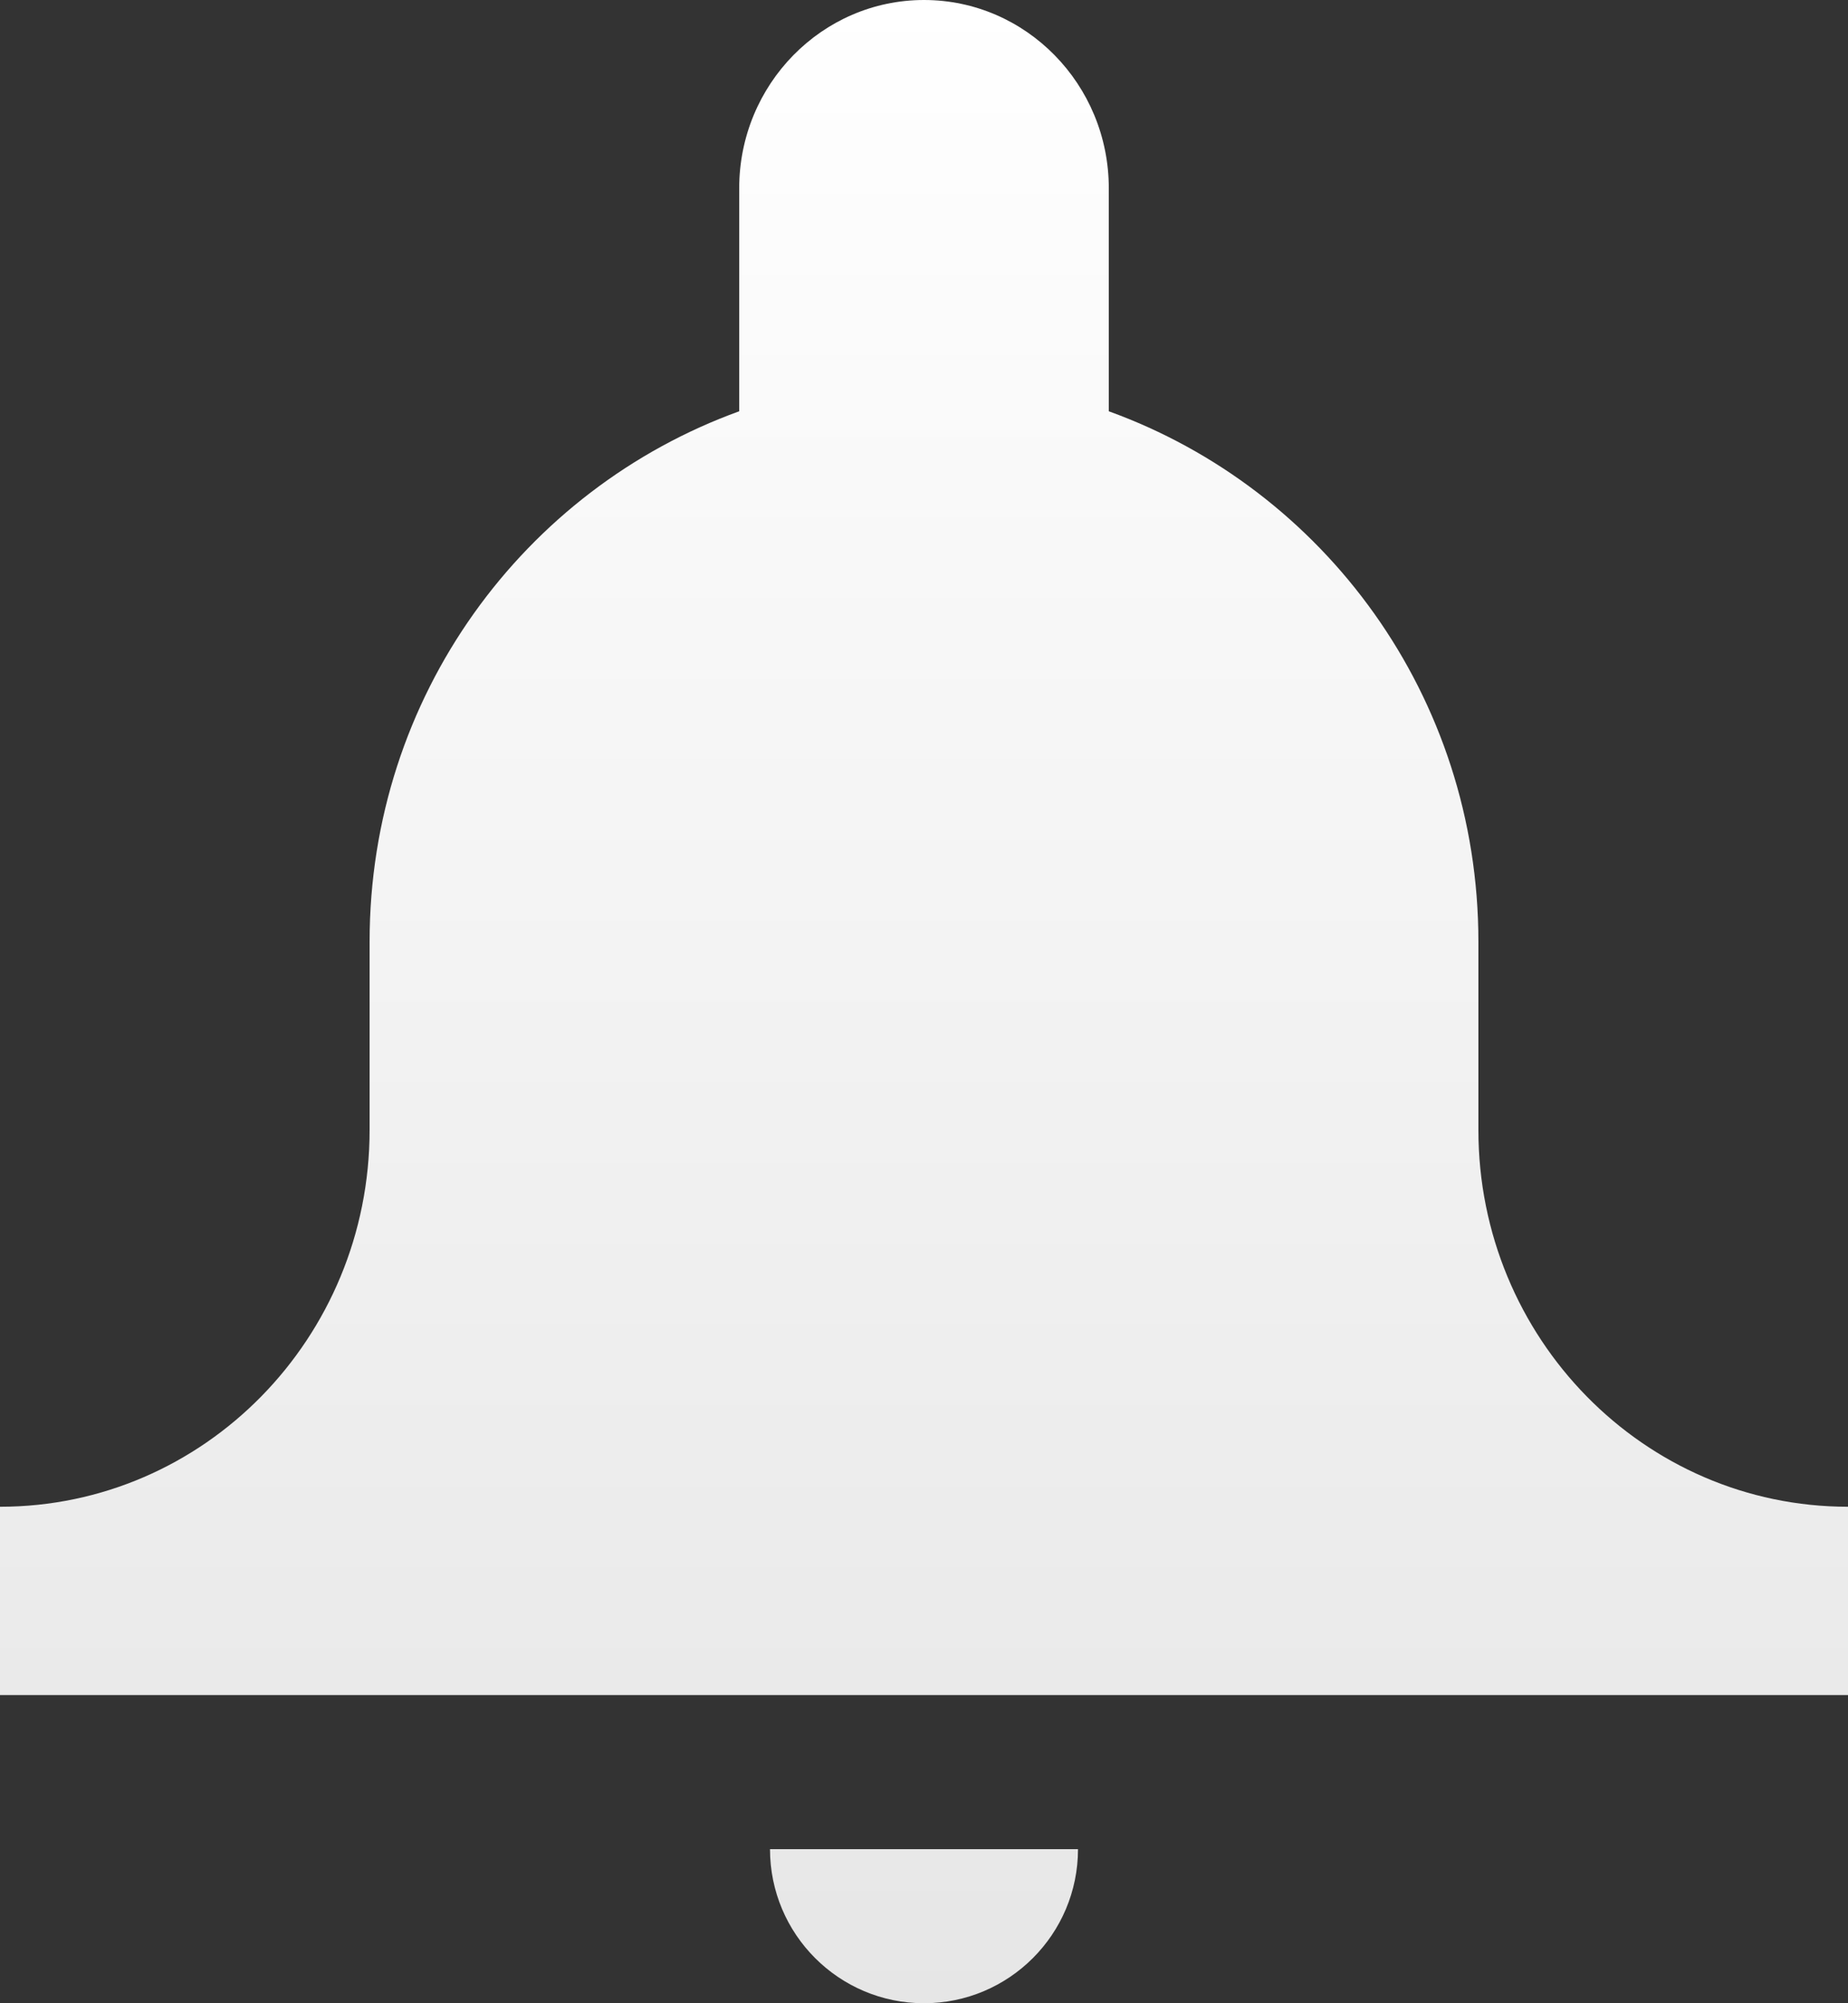
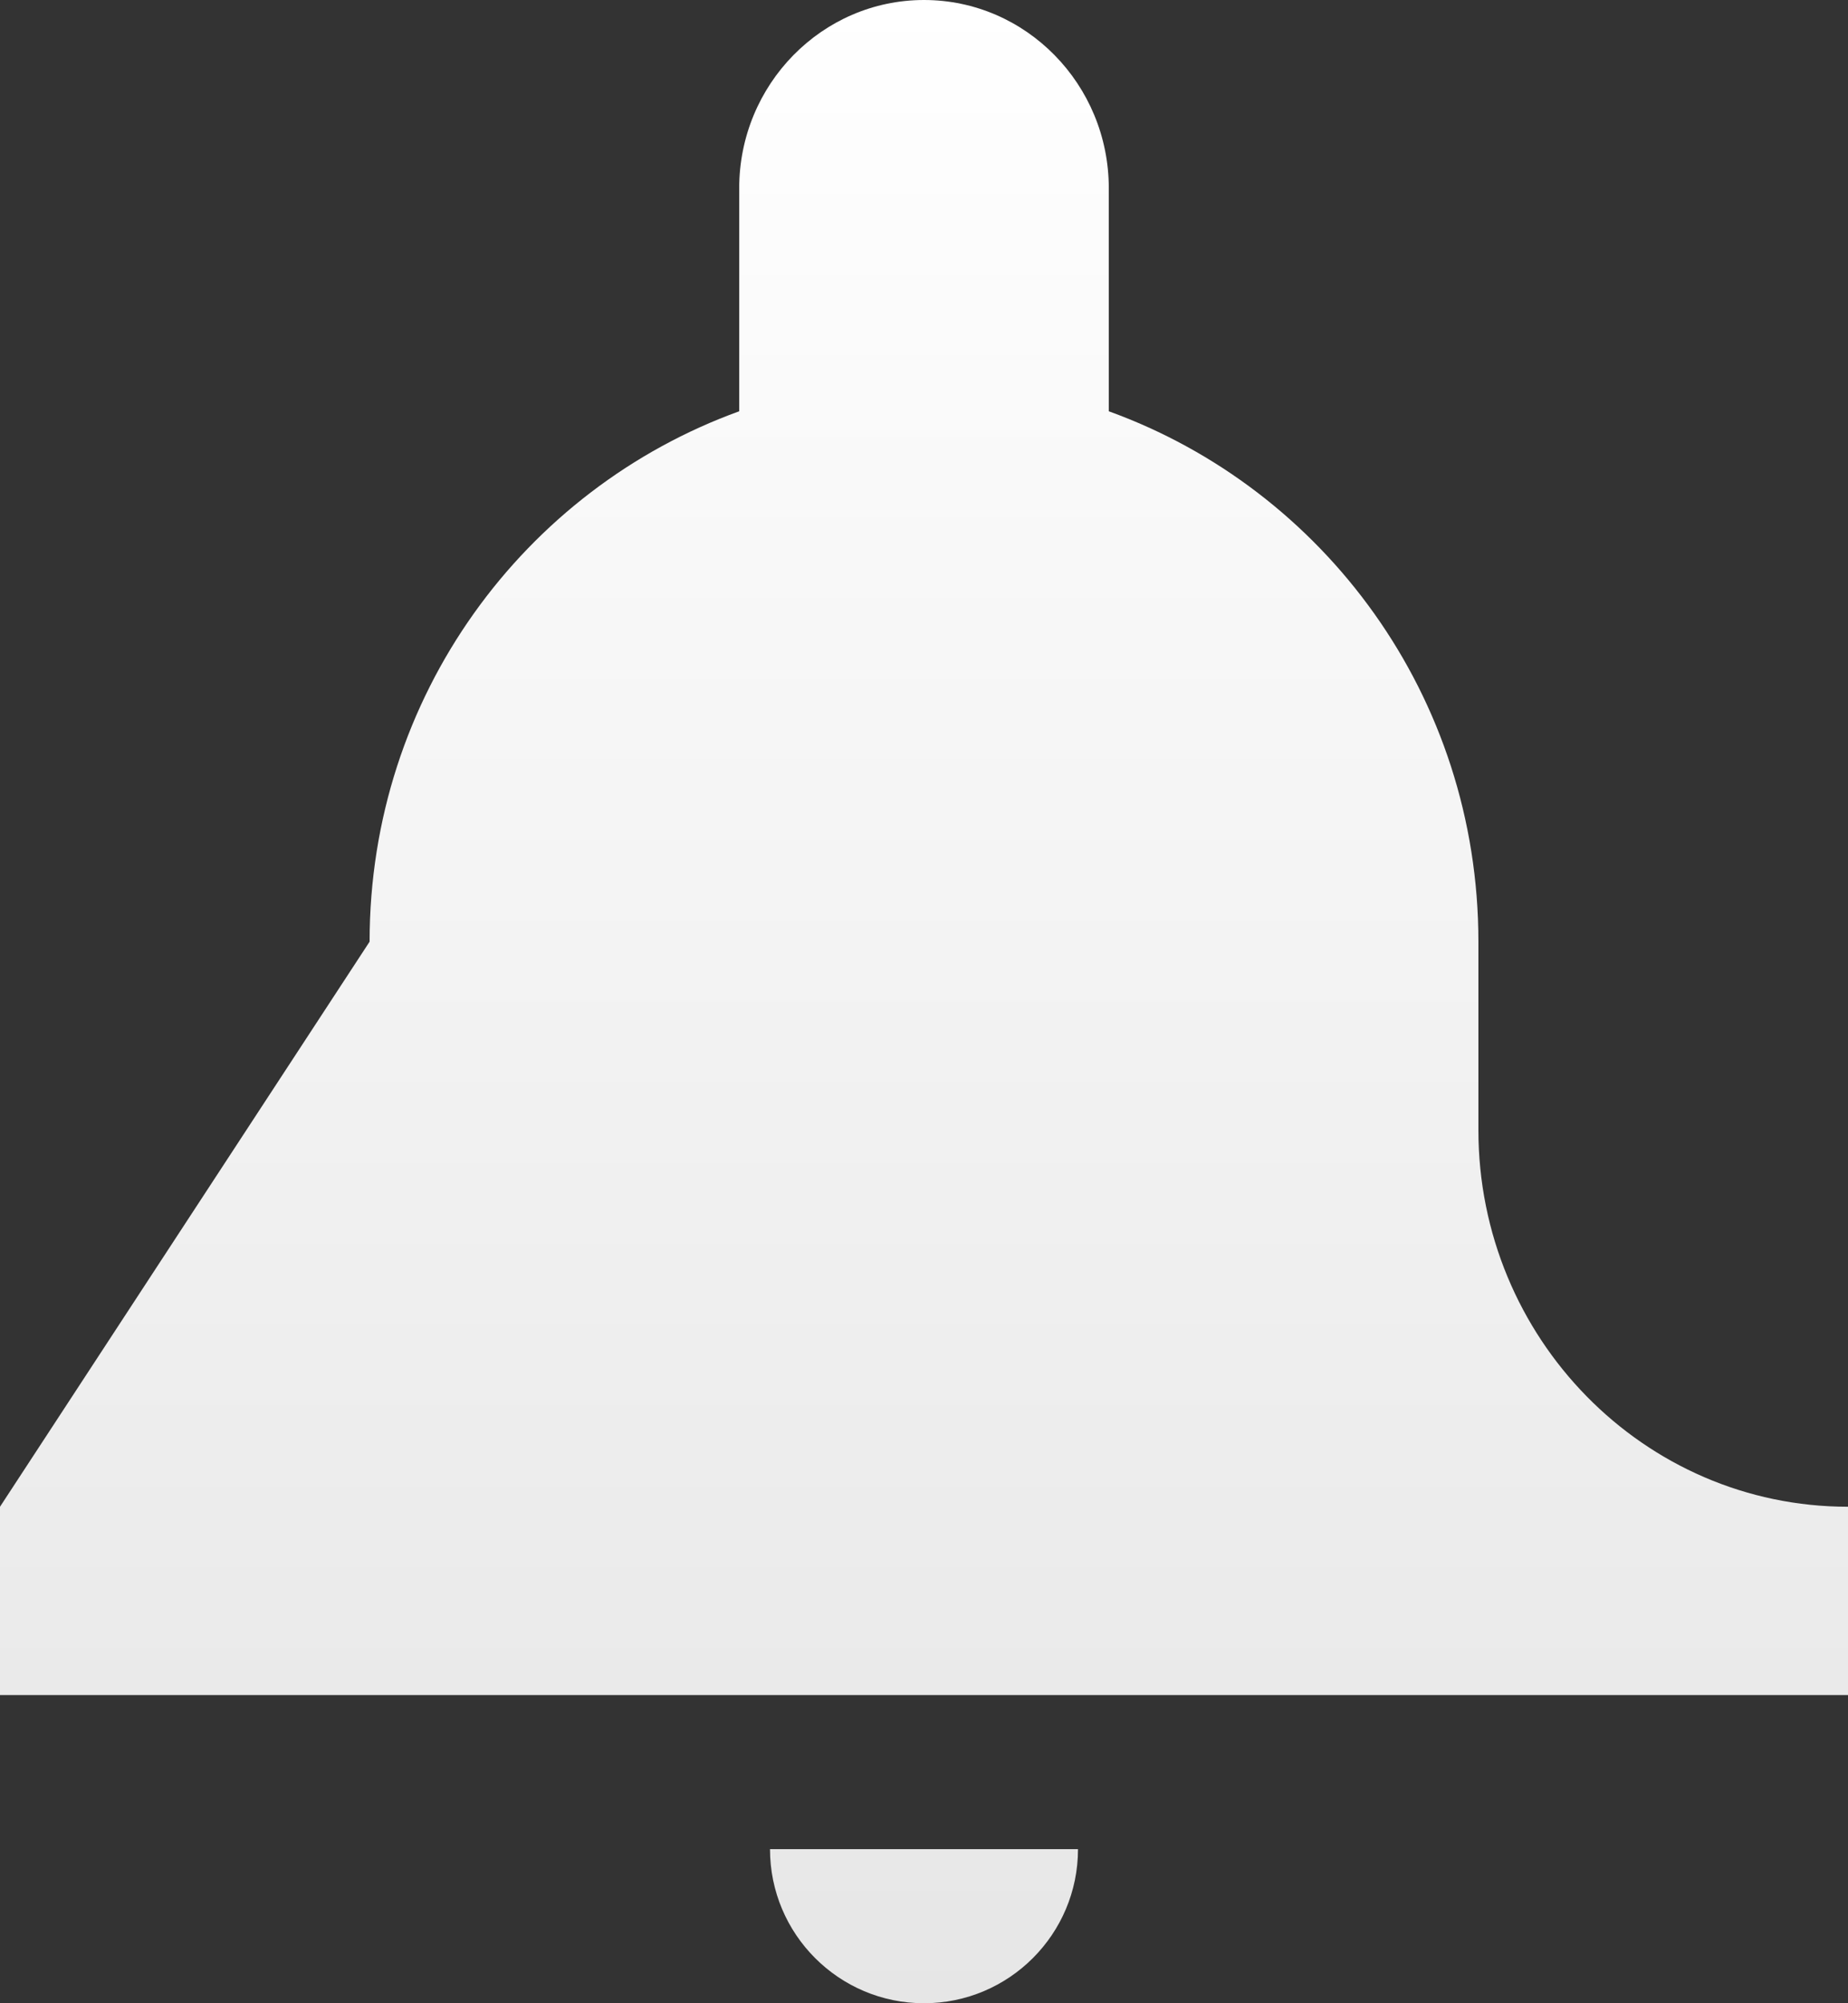
<svg xmlns="http://www.w3.org/2000/svg" width="12px" height="13px" viewBox="0 0 12 13" version="1.1">
  <rect x="0" y="0" width="12" height="13" fill="#333333" stroke="none" />
  <title>icon: alert</title>
  <desc>Created with Sketch.</desc>
  <defs>
    <linearGradient x1="49.967%" y1="100%" x2="49.967%" y2="0%" id="linearGradient-1">
      <stop stop-color="#E6E6E6" offset="0%" />
      <stop stop-color="#FFFFFF" offset="100%" />
    </linearGradient>
  </defs>
  <g id="Page-1" stroke="none" stroke-width="1" fill="none" fill-rule="evenodd">
    <g id="creating-deployment-group:-editing-manifest" transform="translate(-1108, -20)" fill="url(#linearGradient-1)">
      <g id="header" transform="translate(0, -1)">
        <g id="button:-alerts" transform="translate(1087, 1)">
-           <path d="M27,33 C26.448,33 26,32.552 26,32 L28,32 C28,32.552 27.552,33 27,33 Z M30.6,27.333 C30.6,28.683 31.675,29.778 33,29.778 L33,31 L30.6,31 L28.2,31 L25.8,31 L23.4,31 L21,31 L21,29.778 C22.325,29.778 23.4,28.683 23.4,27.333 L23.4,26.111 C23.4,24.517 24.404,23.174 25.8,22.669 L25.8,21.222 C25.8,20.548 26.338,20 27,20 C27.662,20 28.2,20.548 28.2,21.222 L28.2,22.669 C29.596,23.174 30.6,24.517 30.6,26.111 L30.6,27.333 Z" id="icon:-alert" />
+           <path d="M27,33 C26.448,33 26,32.552 26,32 L28,32 C28,32.552 27.552,33 27,33 Z M30.6,27.333 C30.6,28.683 31.675,29.778 33,29.778 L33,31 L30.6,31 L28.2,31 L25.8,31 L23.4,31 L21,31 L21,29.778 L23.4,26.111 C23.4,24.517 24.404,23.174 25.8,22.669 L25.8,21.222 C25.8,20.548 26.338,20 27,20 C27.662,20 28.2,20.548 28.2,21.222 L28.2,22.669 C29.596,23.174 30.6,24.517 30.6,26.111 L30.6,27.333 Z" id="icon:-alert" />
        </g>
      </g>
    </g>
  </g>
</svg>